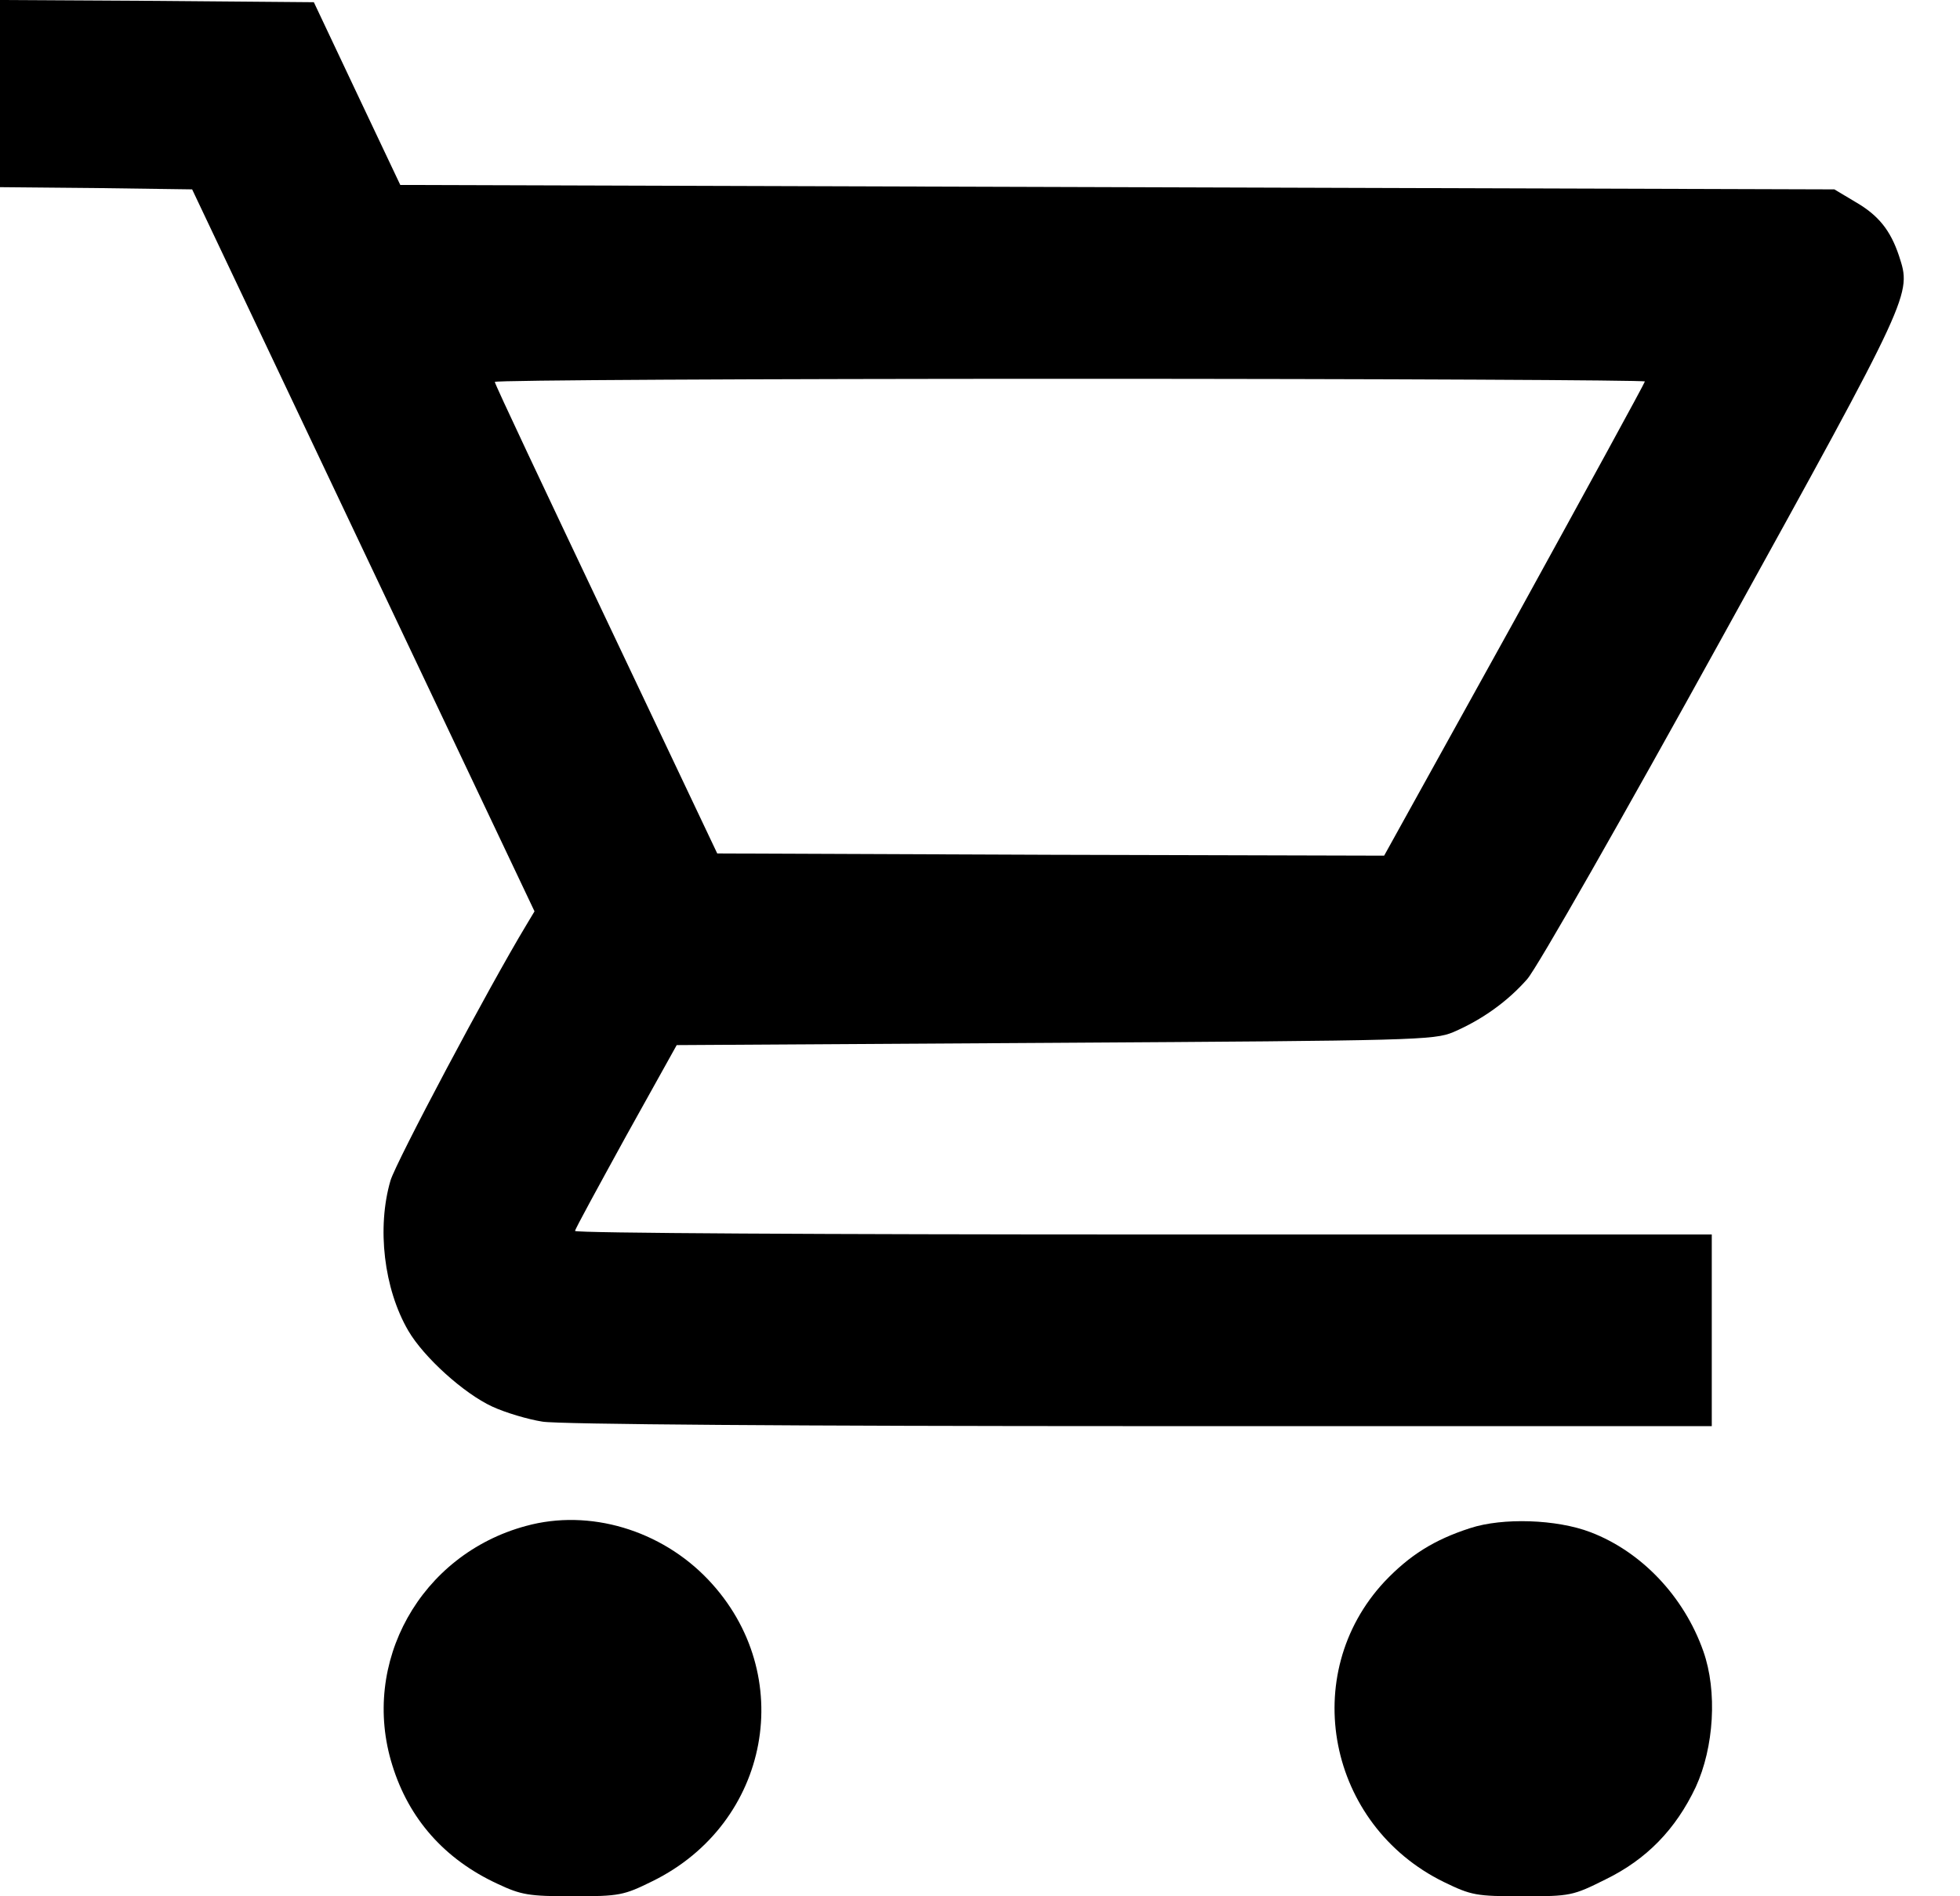
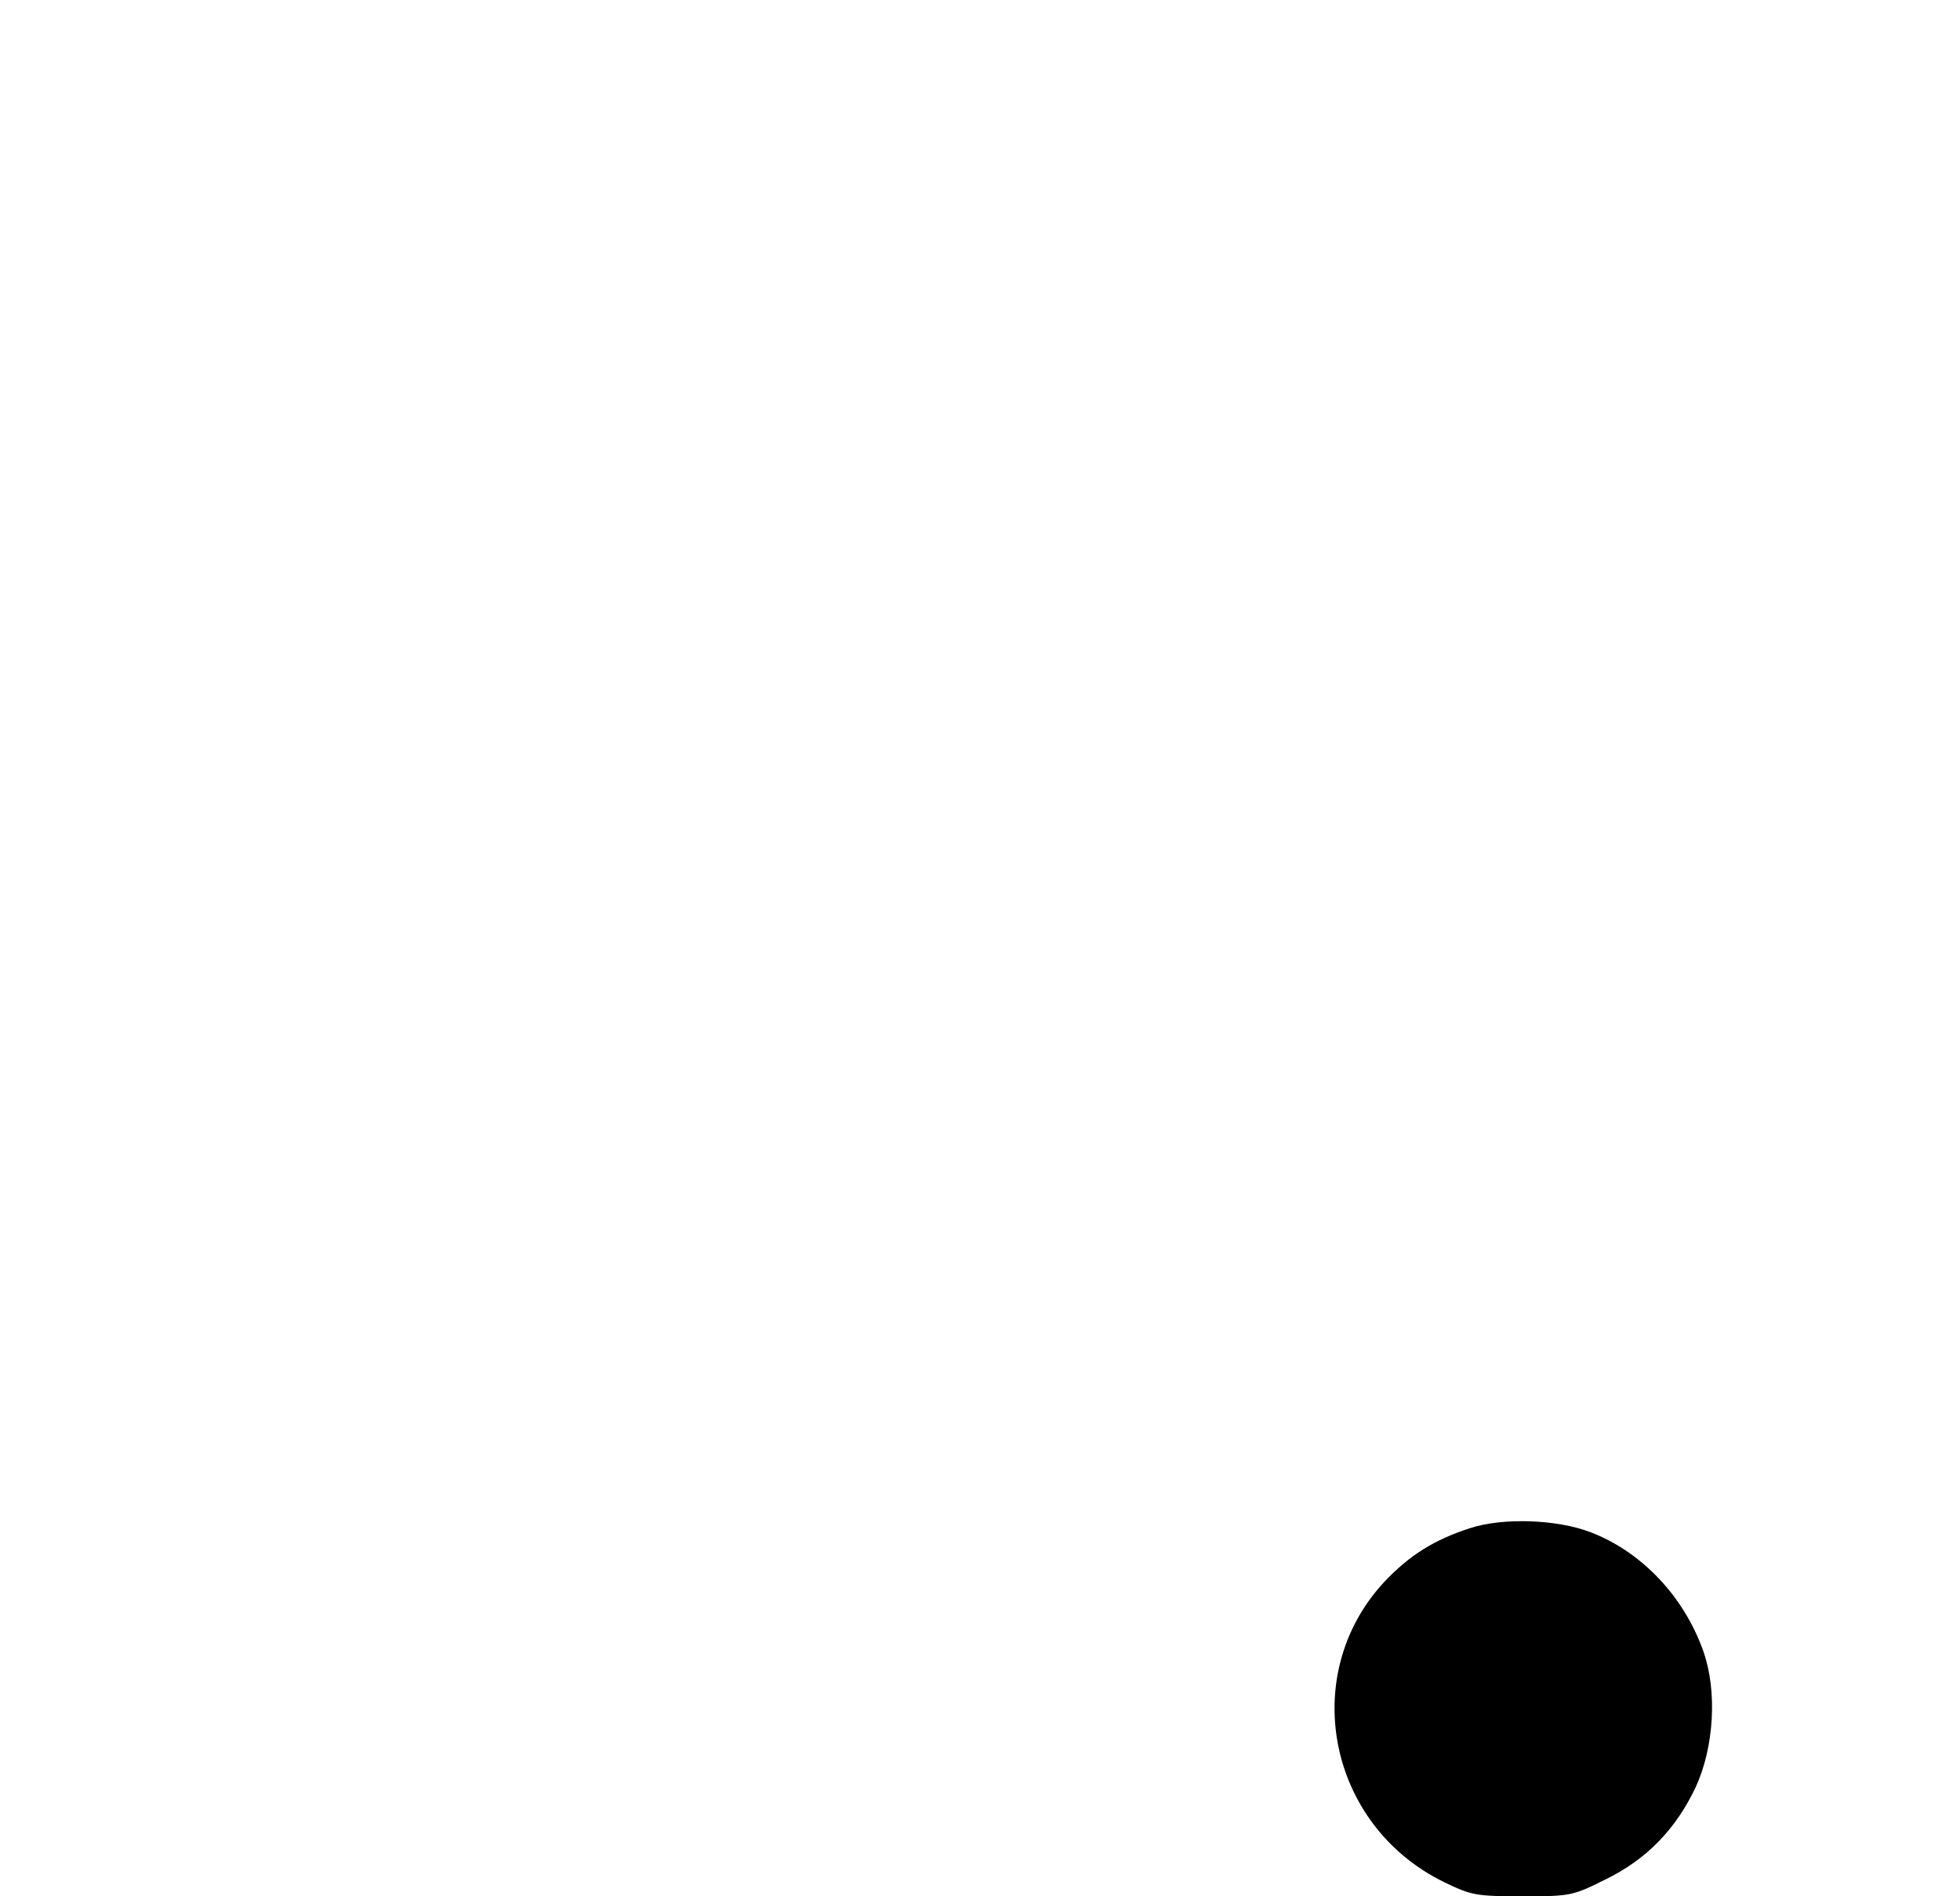
<svg xmlns="http://www.w3.org/2000/svg" width="31" height="30" viewBox="0 0 31 30" fill="none">
-   <path d="M0 1.481V2.961L1.516 2.975L3.039 2.996L5.746 8.707L8.454 14.418L8.327 14.63C7.727 15.624 6.268 18.374 6.176 18.677C5.958 19.424 6.071 20.39 6.458 21.053C6.705 21.476 7.34 22.047 7.784 22.252C7.995 22.35 8.355 22.456 8.58 22.491C8.827 22.534 12.634 22.562 18.035 22.562H27.074V21.046V19.53H18.085C13.142 19.53 9.095 19.509 9.095 19.474C9.095 19.445 9.462 18.776 9.899 17.979L10.703 16.534L16.681 16.498C22.385 16.463 22.681 16.456 22.985 16.329C23.443 16.132 23.845 15.843 24.155 15.49C24.31 15.314 25.671 12.924 27.243 10.075C30.261 4.611 30.233 4.66 30.035 4.047C29.901 3.645 29.711 3.405 29.344 3.194L29.013 2.996L17.669 2.961L6.331 2.926L5.647 1.481L4.964 0.035L2.482 0.014L0 1.93119e-05V1.481ZM26.016 6.035C26.016 6.056 25.086 7.756 23.958 9.807L21.892 13.537L16.618 13.523L11.344 13.502L9.589 9.8C8.623 7.763 7.826 6.078 7.826 6.042C7.826 6.014 11.915 5.993 16.921 5.993C21.927 5.993 26.016 6.014 26.016 6.035Z" fill="black" />
-   <path d="M8.32 24.141C6.649 24.592 5.697 26.305 6.205 27.927C6.466 28.773 7.03 29.415 7.869 29.803C8.243 29.979 8.362 30 9.06 30C9.801 30 9.864 29.986 10.322 29.76C12.184 28.844 12.621 26.489 11.204 24.994C10.456 24.204 9.321 23.866 8.32 24.141Z" fill="black" />
  <path d="M23.252 24.176C22.681 24.36 22.293 24.606 21.898 25.022C20.531 26.489 20.996 28.872 22.836 29.774C23.273 29.986 23.344 30 24.084 30C24.839 30 24.874 29.993 25.396 29.732C26.044 29.415 26.503 28.942 26.82 28.273C27.109 27.645 27.165 26.757 26.94 26.122C26.637 25.262 25.967 24.55 25.156 24.24C24.62 24.035 23.767 24.007 23.252 24.176Z" fill="black" />
</svg>